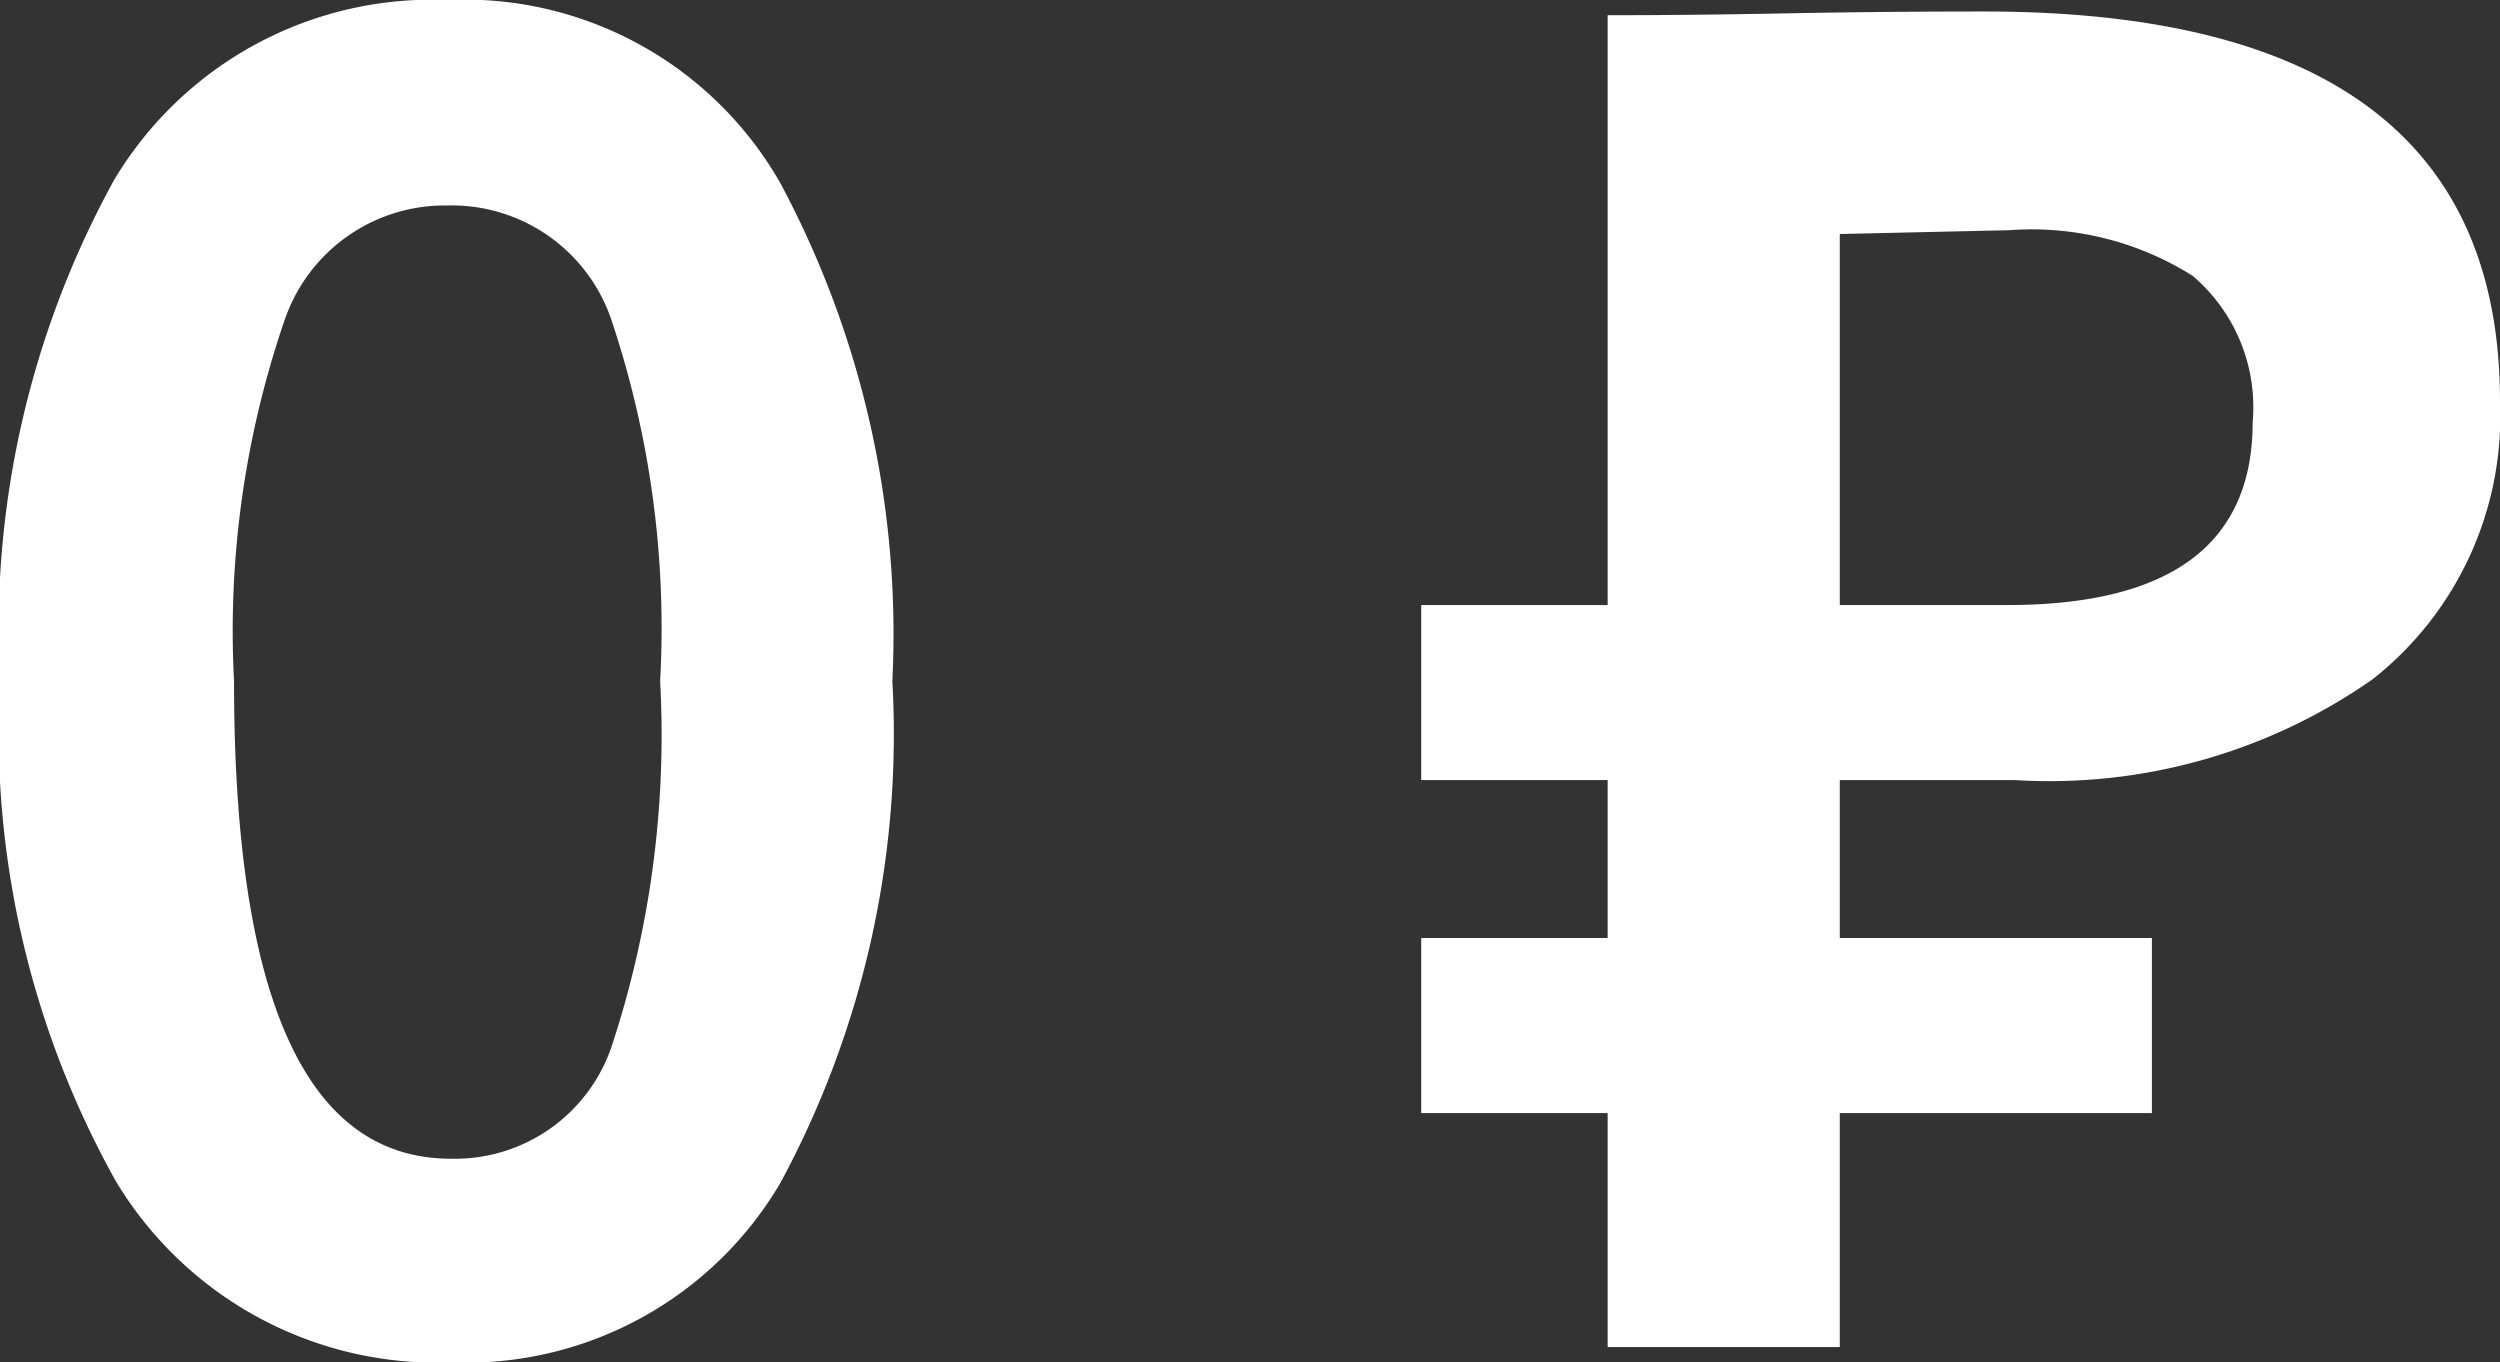
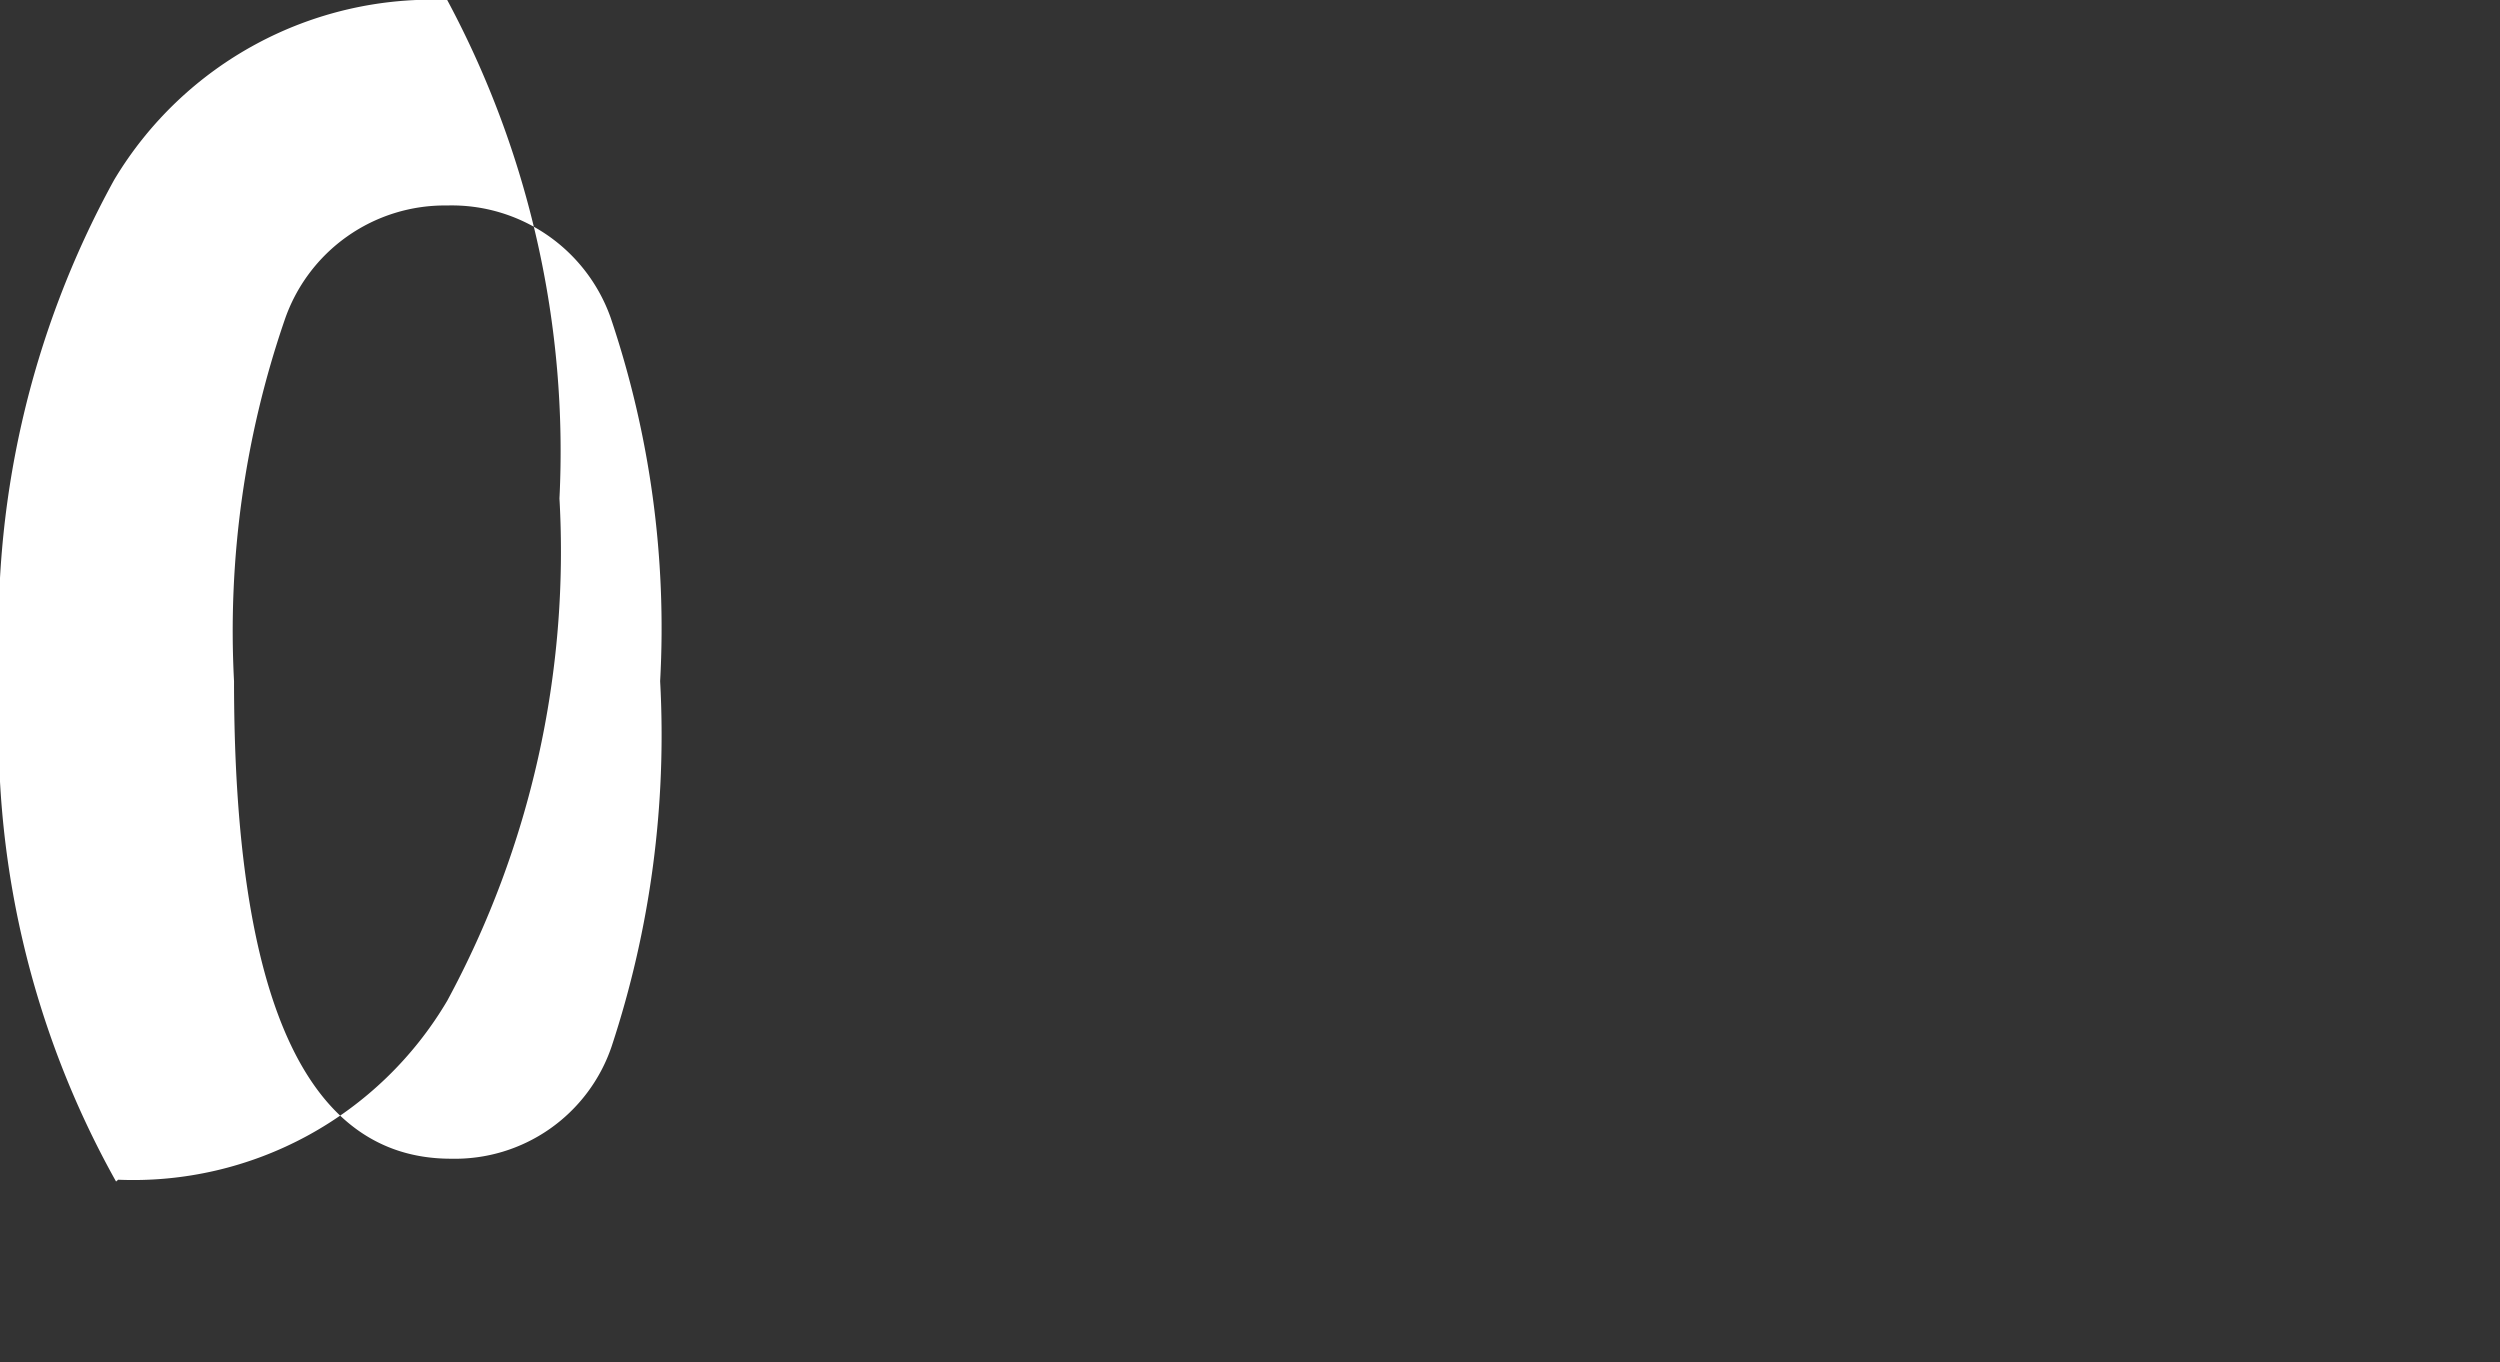
<svg xmlns="http://www.w3.org/2000/svg" viewBox="0 0 31.535 17.185">
  <rect x="0" y="0" width="31.535" height="17.185" fill="#333333" stroke="none" />
  <title>0p</title>
  <g id="Слой_2" data-name="Слой 2">
    <g id="_1" data-name="1">
-       <path d="M5.641,0A4.586,4.586,0,0,1,9.84,2.304a12.042,12.042,0,0,1,1.416,6.288,11.91,11.91,0,0,1-1.416,6.336,4.599,4.599,0,0,1-4.151,2.257A4.72,4.72,0,0,1,1.464,14.904,11.628,11.628,0,0,1,0,8.592,11.767,11.767,0,0,1,1.44,2.269,4.669,4.669,0,0,1,5.641,0ZM2.952,8.592q0,6.025,2.736,6.024a2.087,2.087,0,0,0,2.027-1.416,12.542,12.542,0,0,0,.612-4.608,12.239,12.239,0,0,0-.624-4.584,2.126,2.126,0,0,0-2.063-1.416A2.134,2.134,0,0,0,3.588,4.044,12.072,12.072,0,0,0,2.952,8.592Z" style="fill:#fff" />
-       <path d="M20.279,9.84H17.927v-2.208H20.279V.192q1.056,0,2.28-.024Q23.783.145,25.031.145q6.504,0,6.504,4.92a4.222,4.222,0,0,1-1.608,3.504A7.109,7.109,0,0,1,25.415,9.84H23.207V11.832h3.937V14.04H23.207v2.952H20.279V14.04H17.927V11.832H20.279ZM25.343,2.904q-.023,0-2.136.048V7.632h2.112q3.095,0,3.096-2.304a2.175,2.175,0,0,0-.756-1.848A3.807,3.807,0,0,0,25.343,2.904Z" style="fill:#fff" />
+       <path d="M5.641,0a12.042,12.042,0,0,1,1.416,6.288,11.91,11.91,0,0,1-1.416,6.336,4.599,4.599,0,0,1-4.151,2.257A4.72,4.72,0,0,1,1.464,14.904,11.628,11.628,0,0,1,0,8.592,11.767,11.767,0,0,1,1.44,2.269,4.669,4.669,0,0,1,5.641,0ZM2.952,8.592q0,6.025,2.736,6.024a2.087,2.087,0,0,0,2.027-1.416,12.542,12.542,0,0,0,.612-4.608,12.239,12.239,0,0,0-.624-4.584,2.126,2.126,0,0,0-2.063-1.416A2.134,2.134,0,0,0,3.588,4.044,12.072,12.072,0,0,0,2.952,8.592Z" style="fill:#fff" />
    </g>
  </g>
</svg>